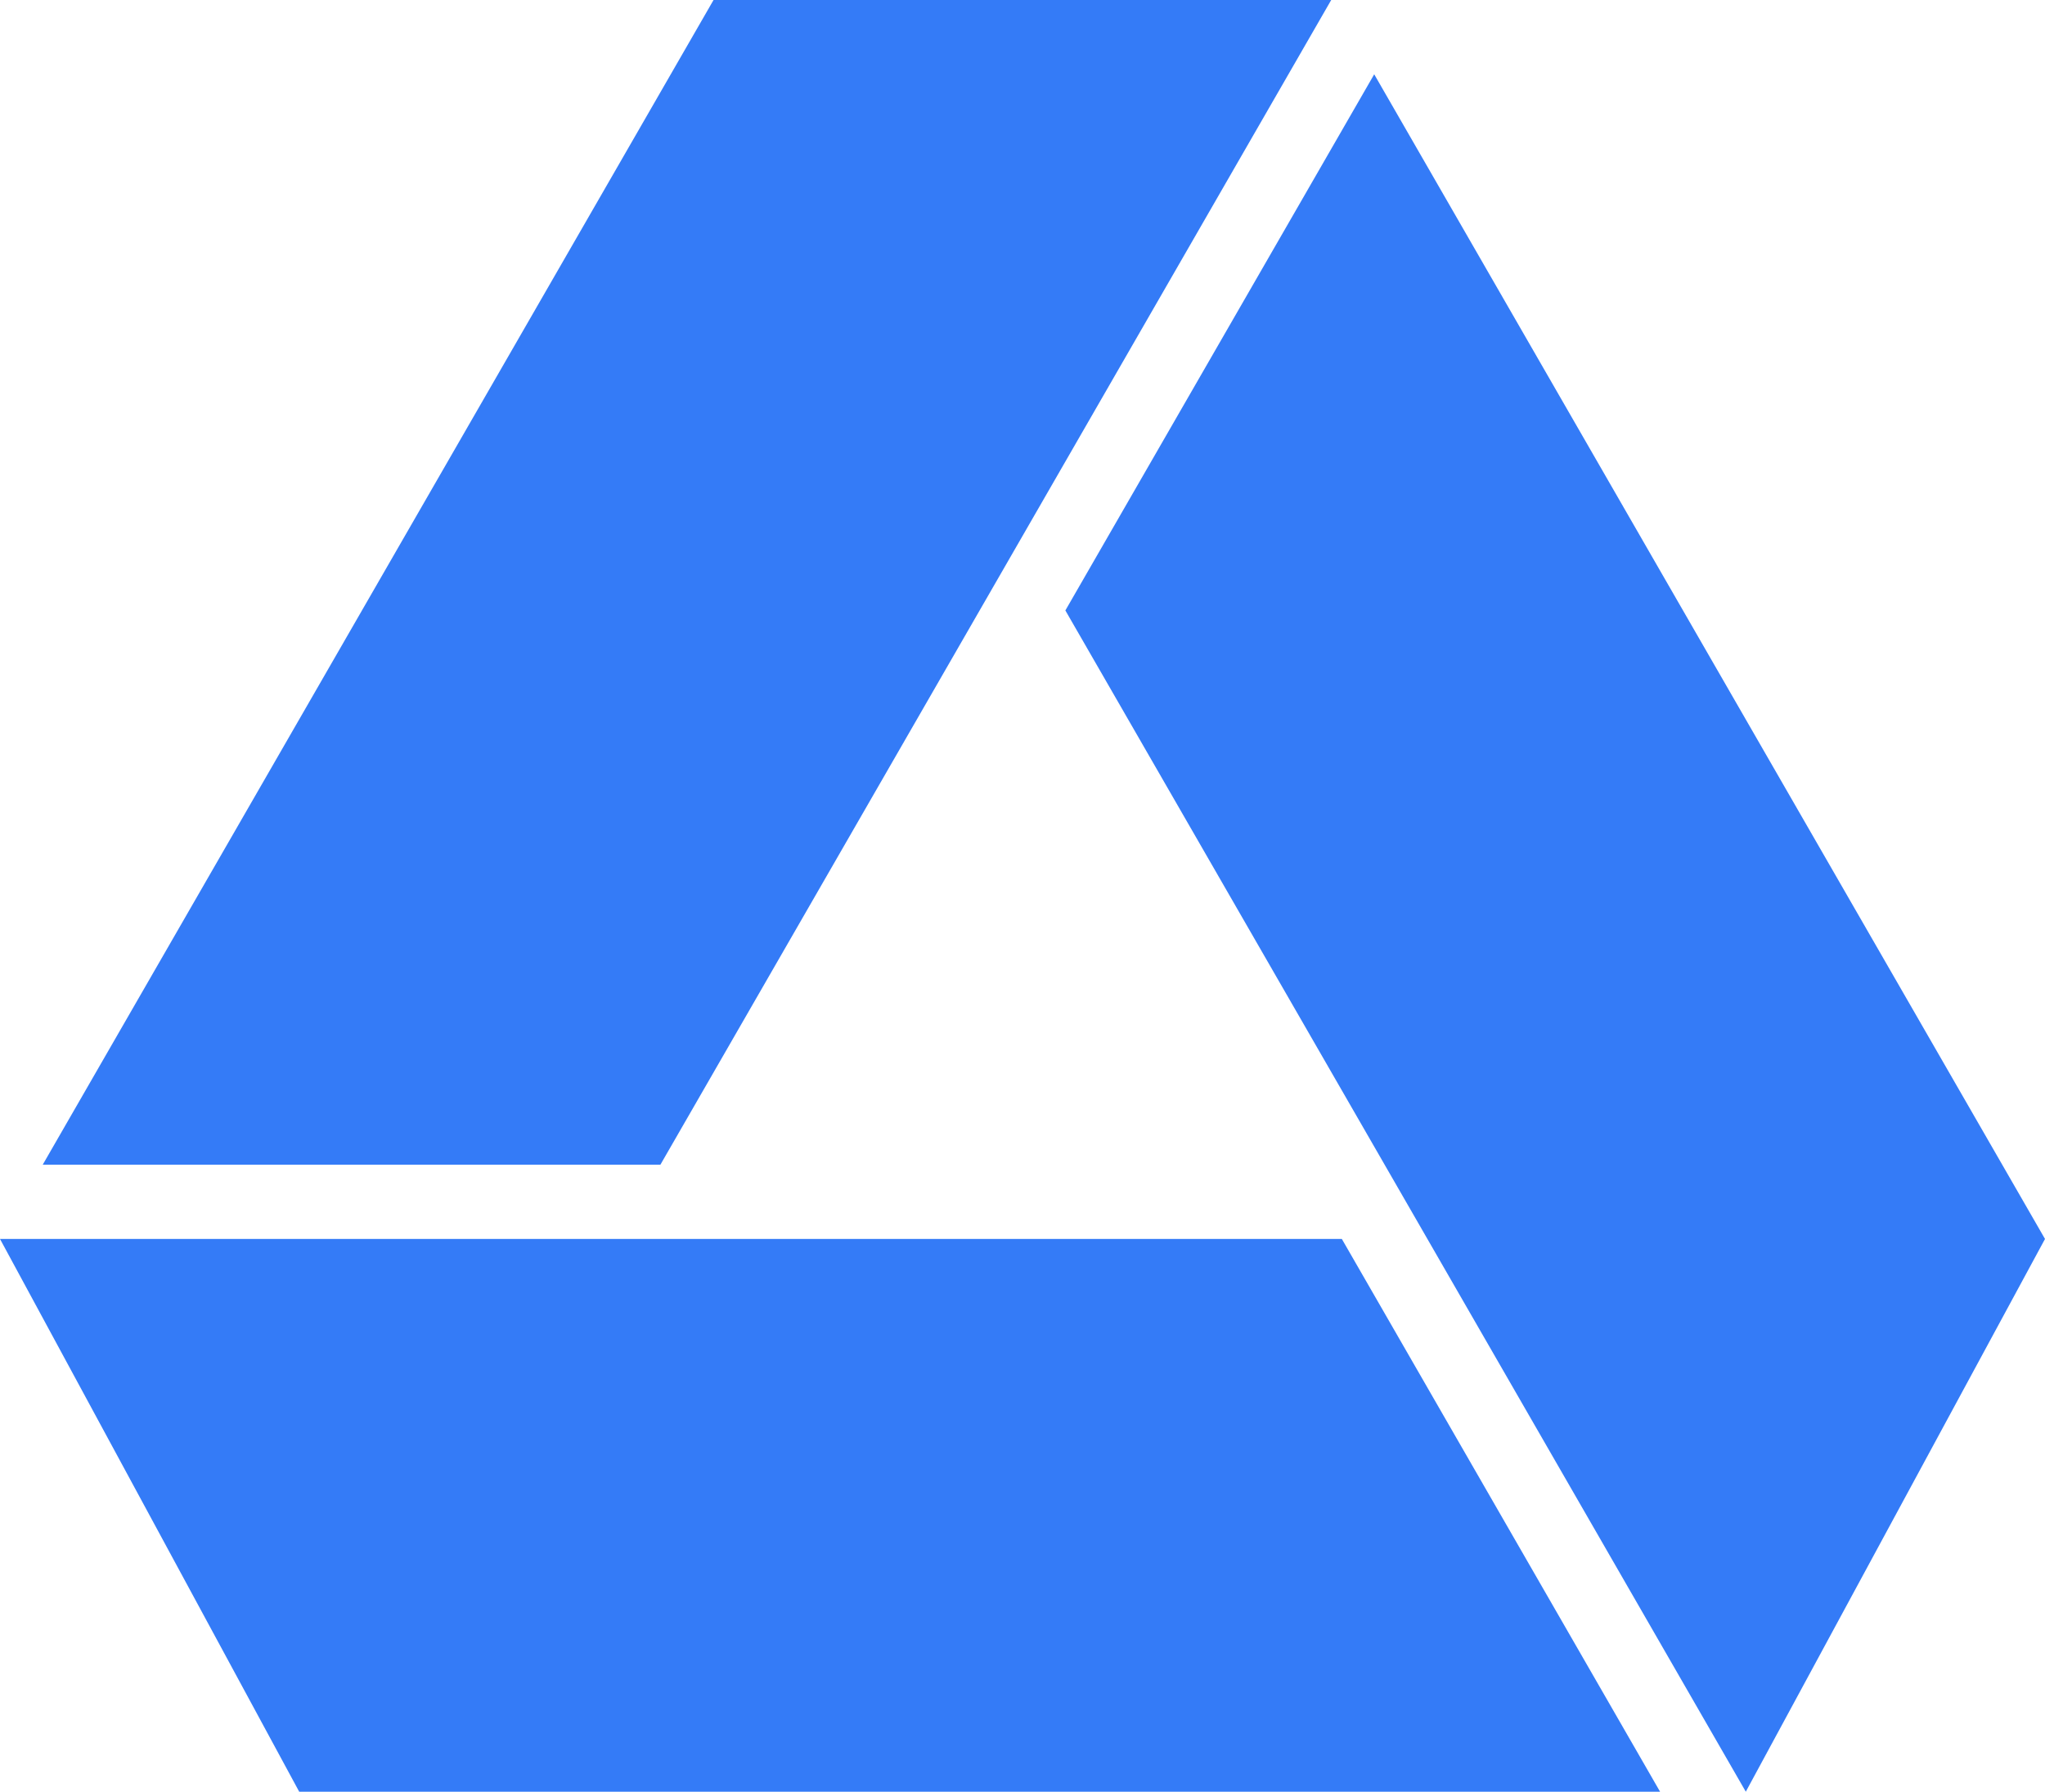
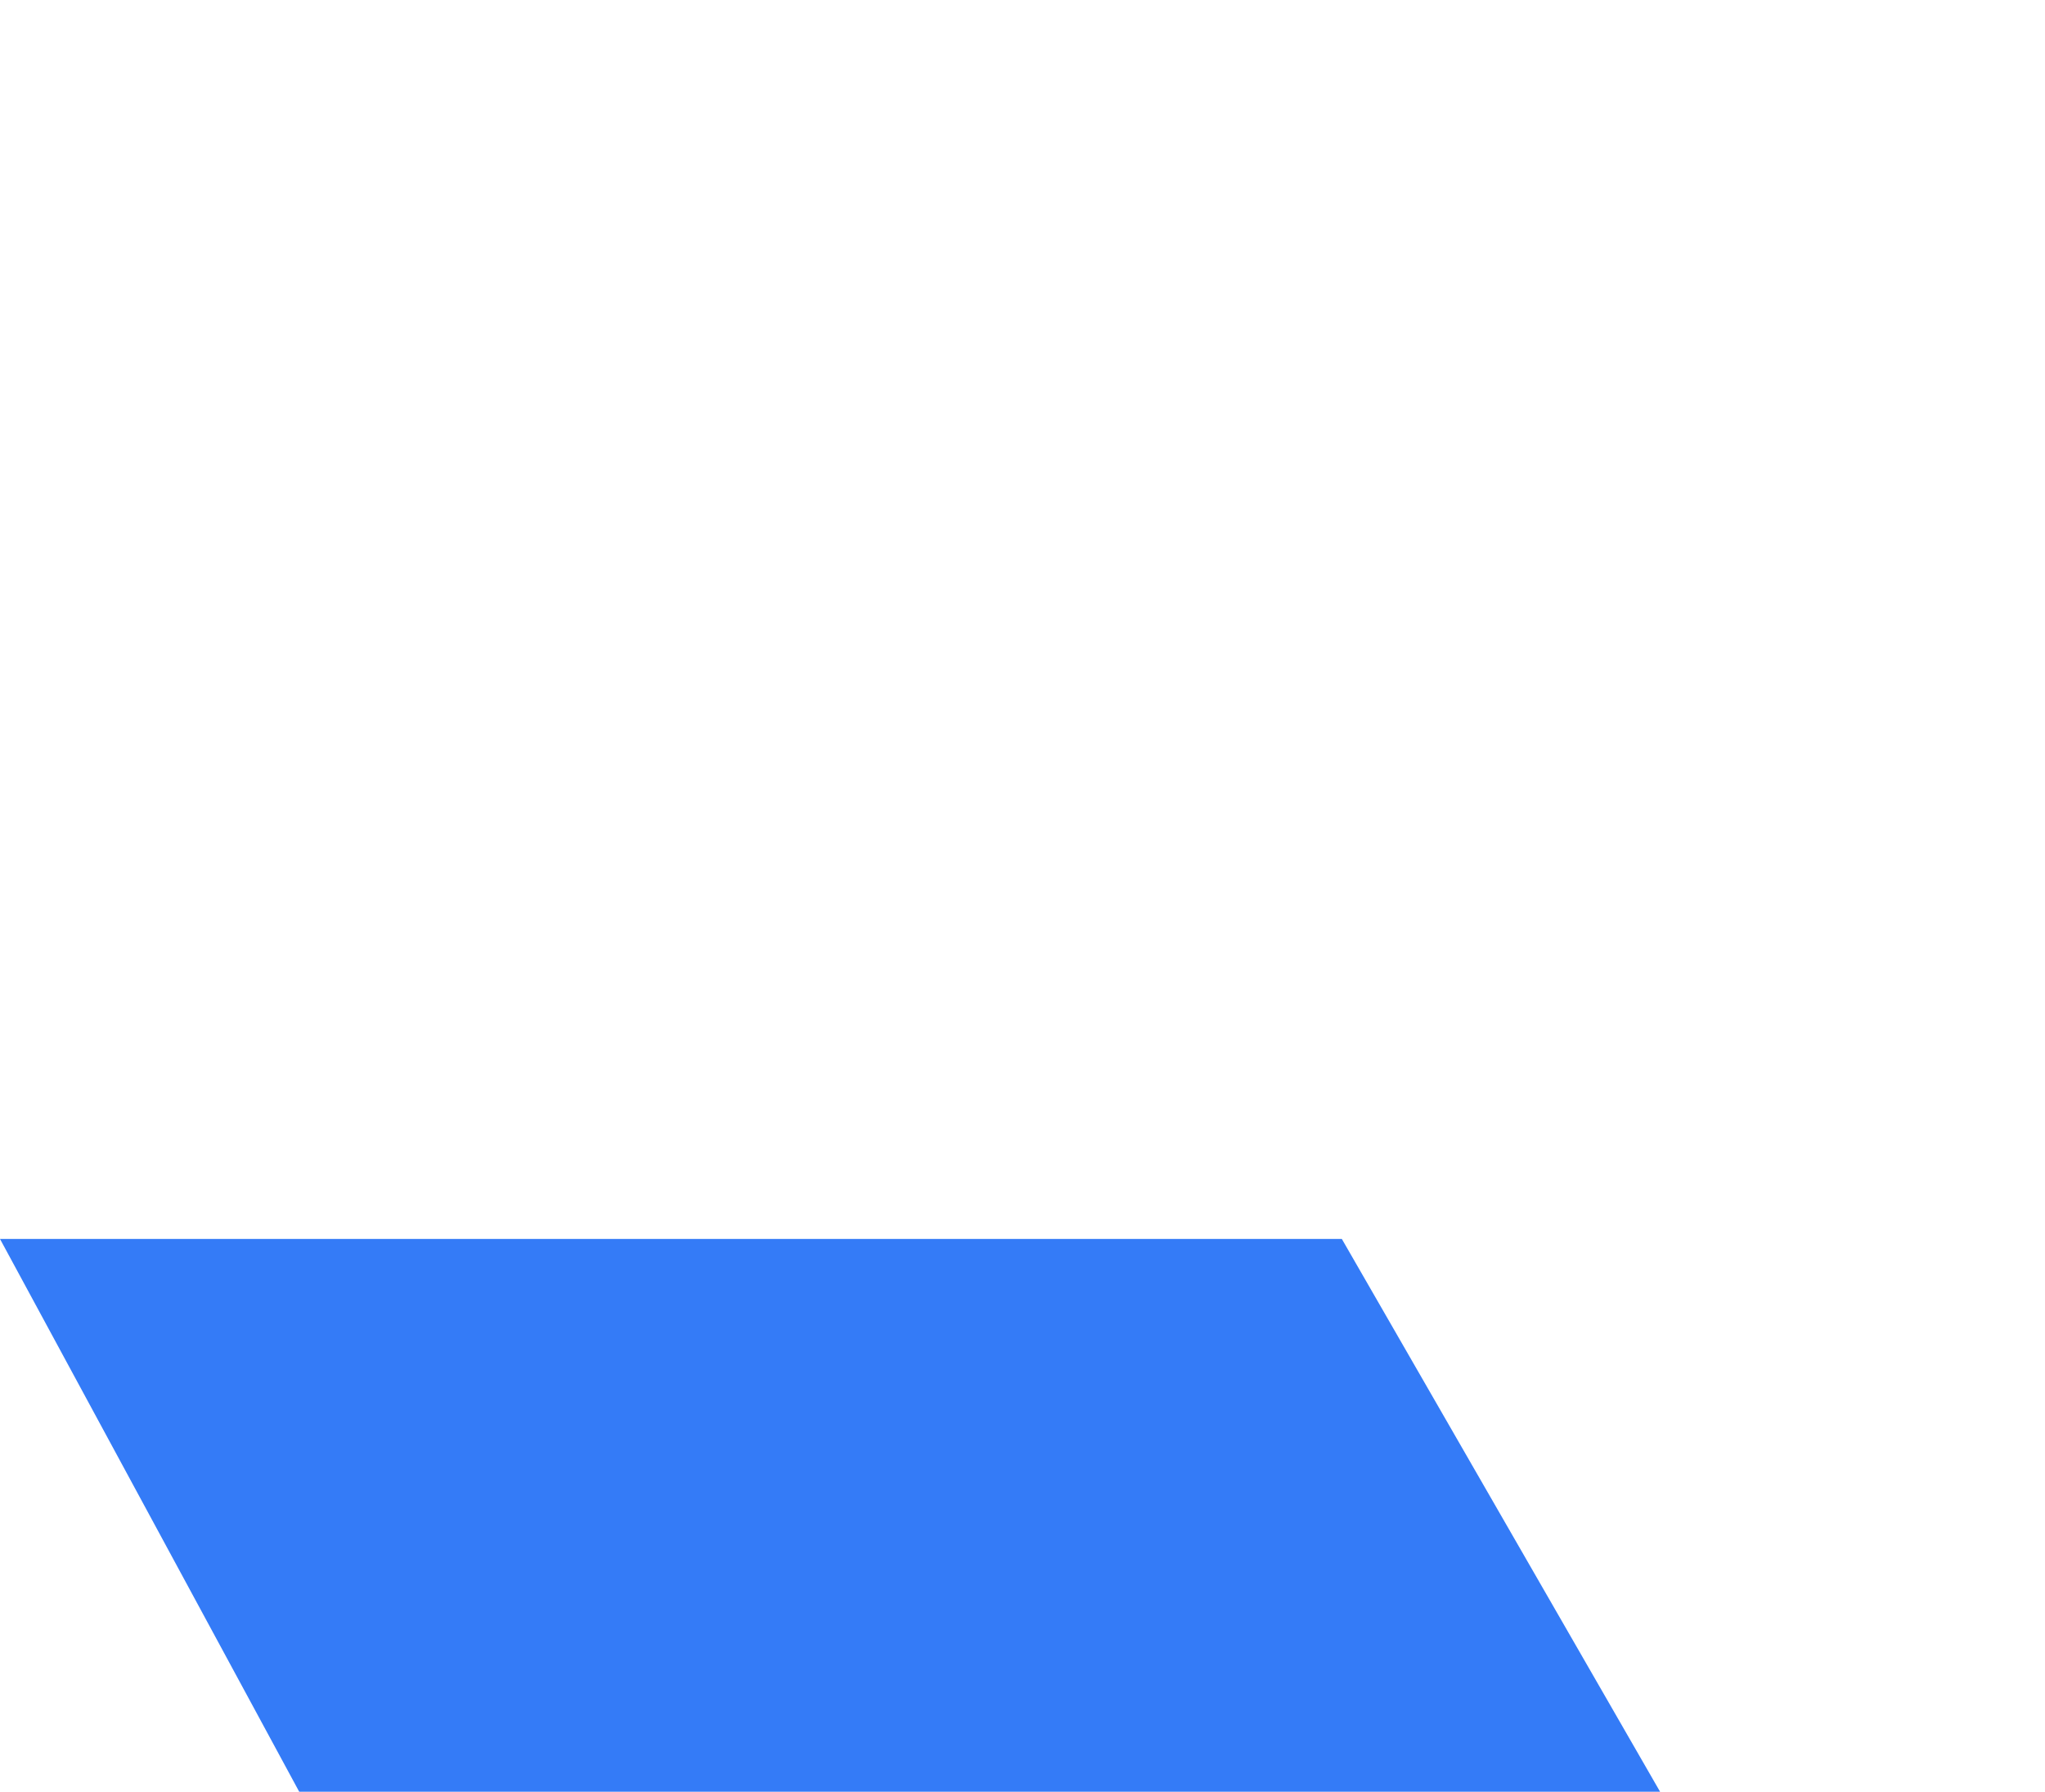
<svg xmlns="http://www.w3.org/2000/svg" width="299" height="262" viewBox="0 0 299 262" fill="none">
-   <path d="M200.923 10.864L155.768 89.265L255.254 262L299 181.173L200.923 10.864Z" fill="#347BF7" />
-   <path d="M96.56 170.309L194.637 0H104.327L6.249 170.309H96.56Z" fill="#347BF7" />
  <path d="M196.191 181.173H0L43.746 262H242.719L196.191 181.173Z" fill="#347BF7" />
</svg>